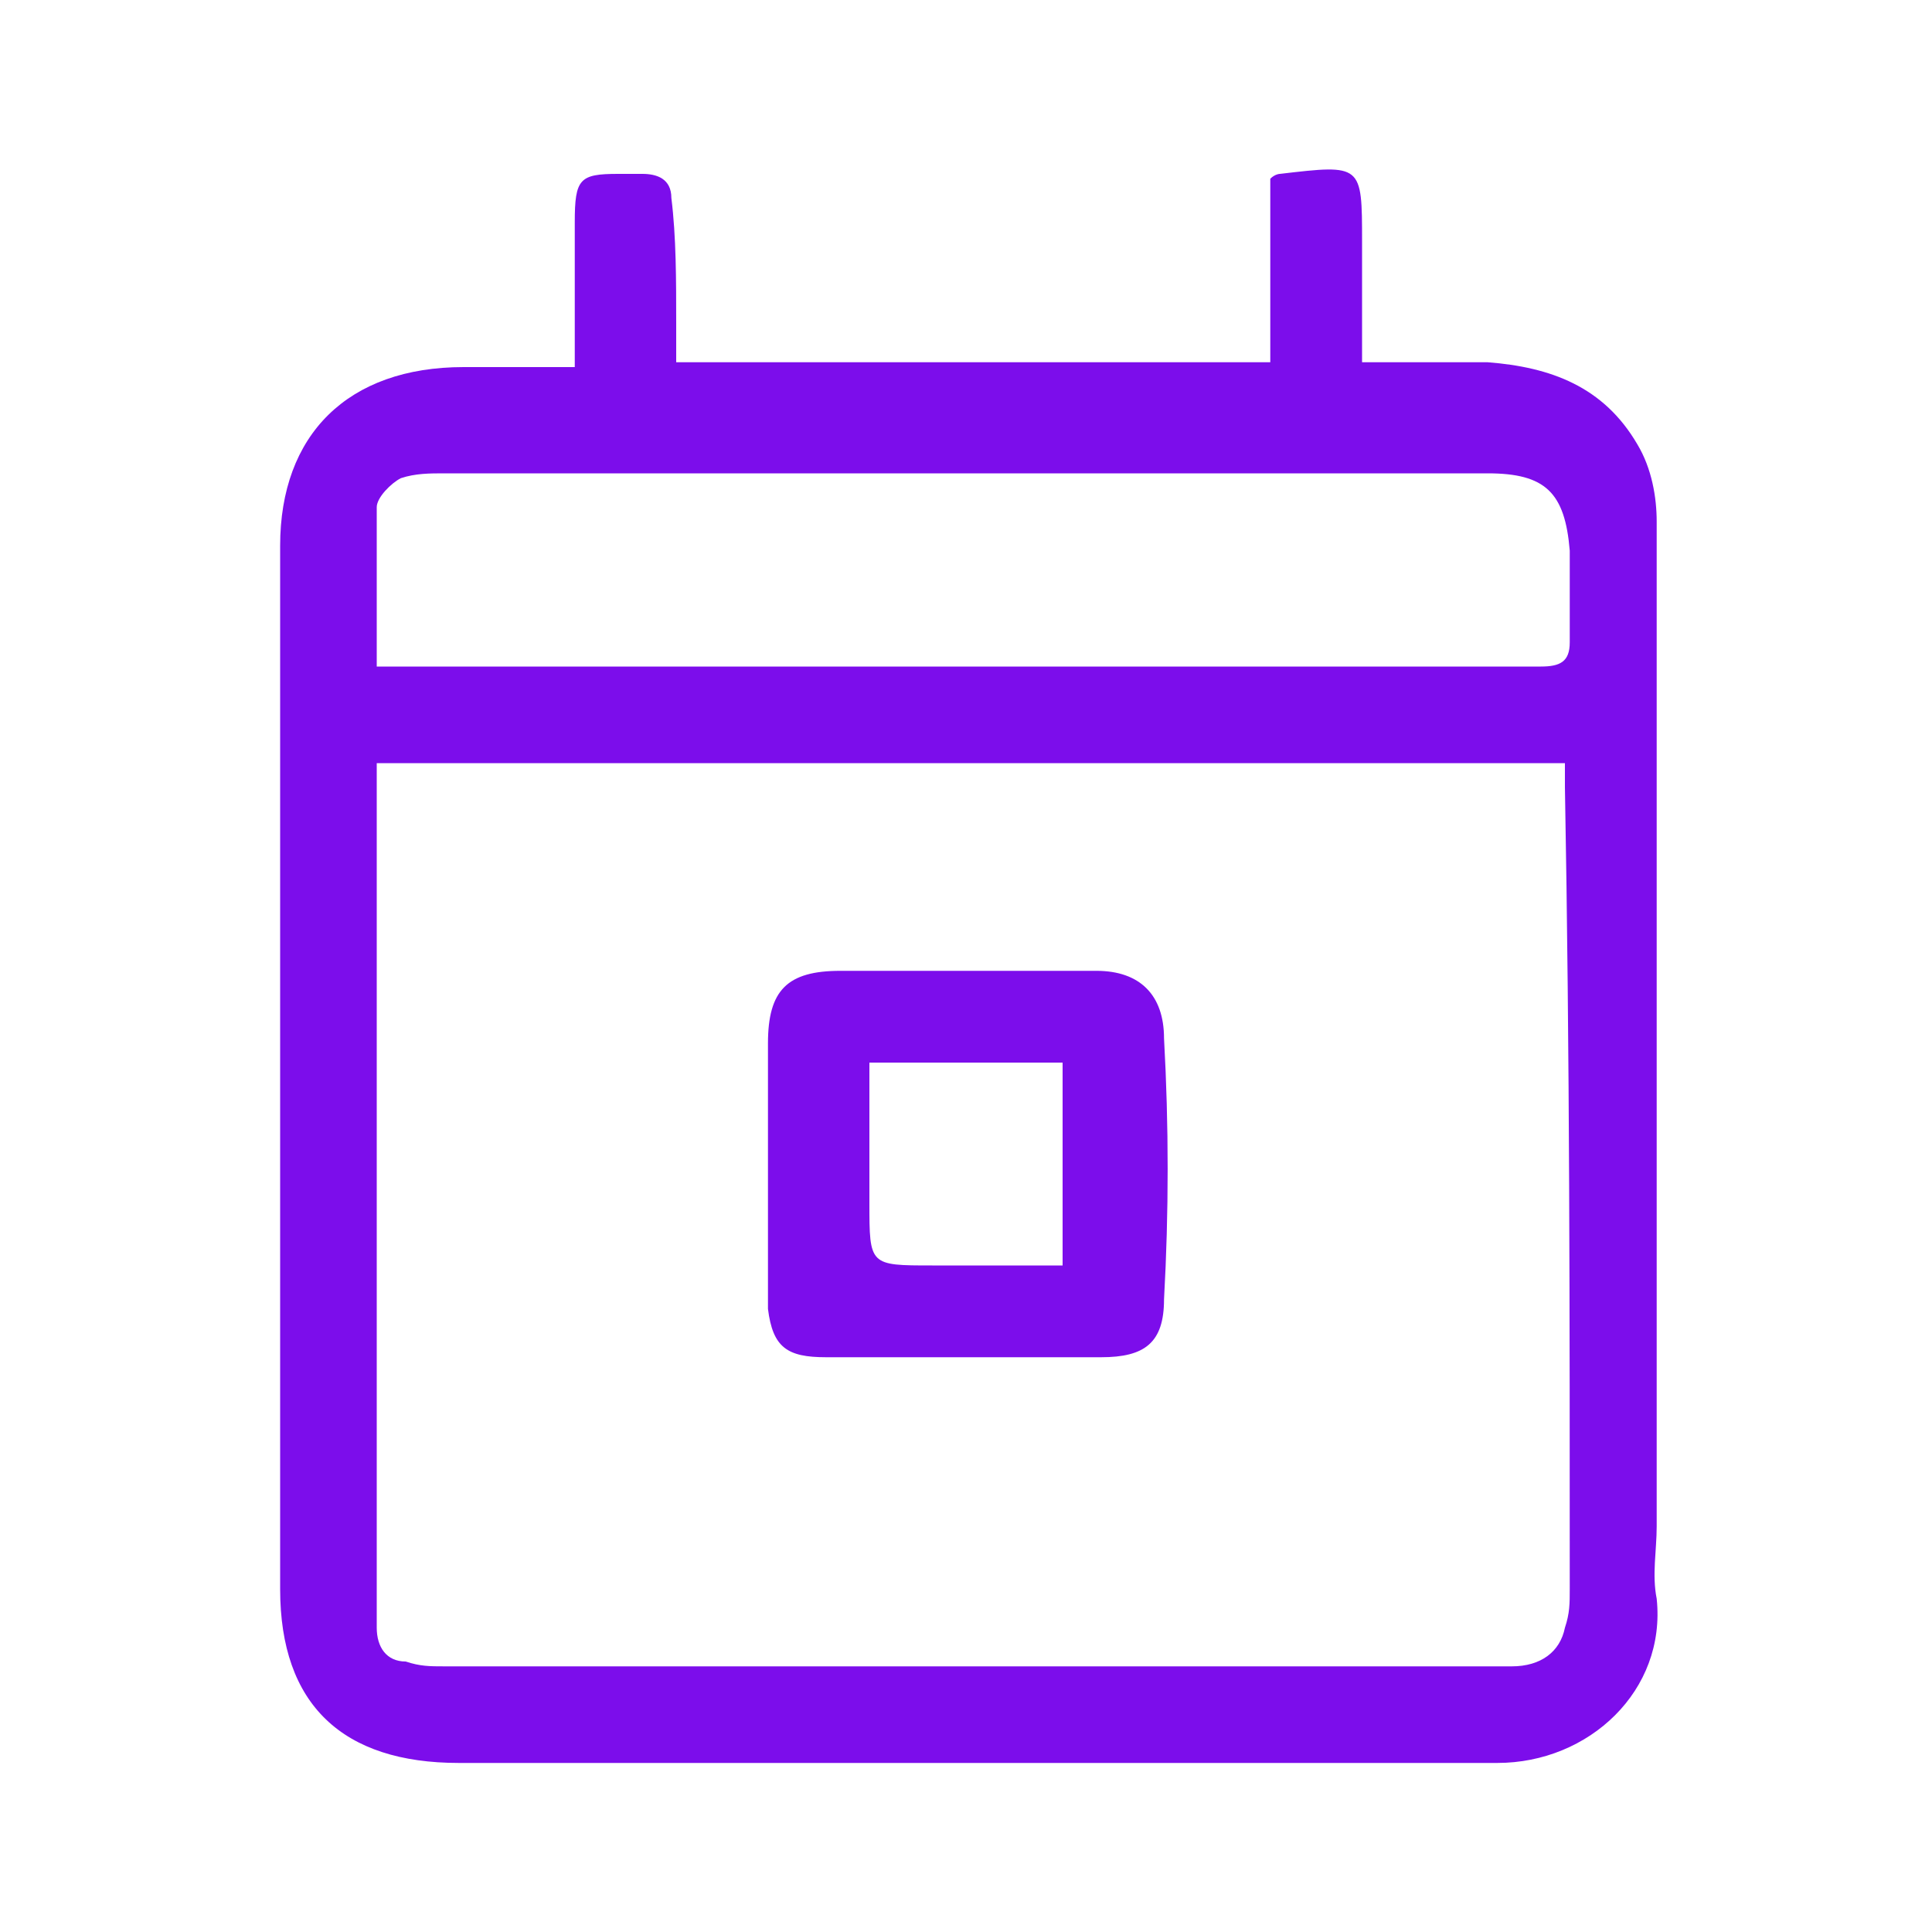
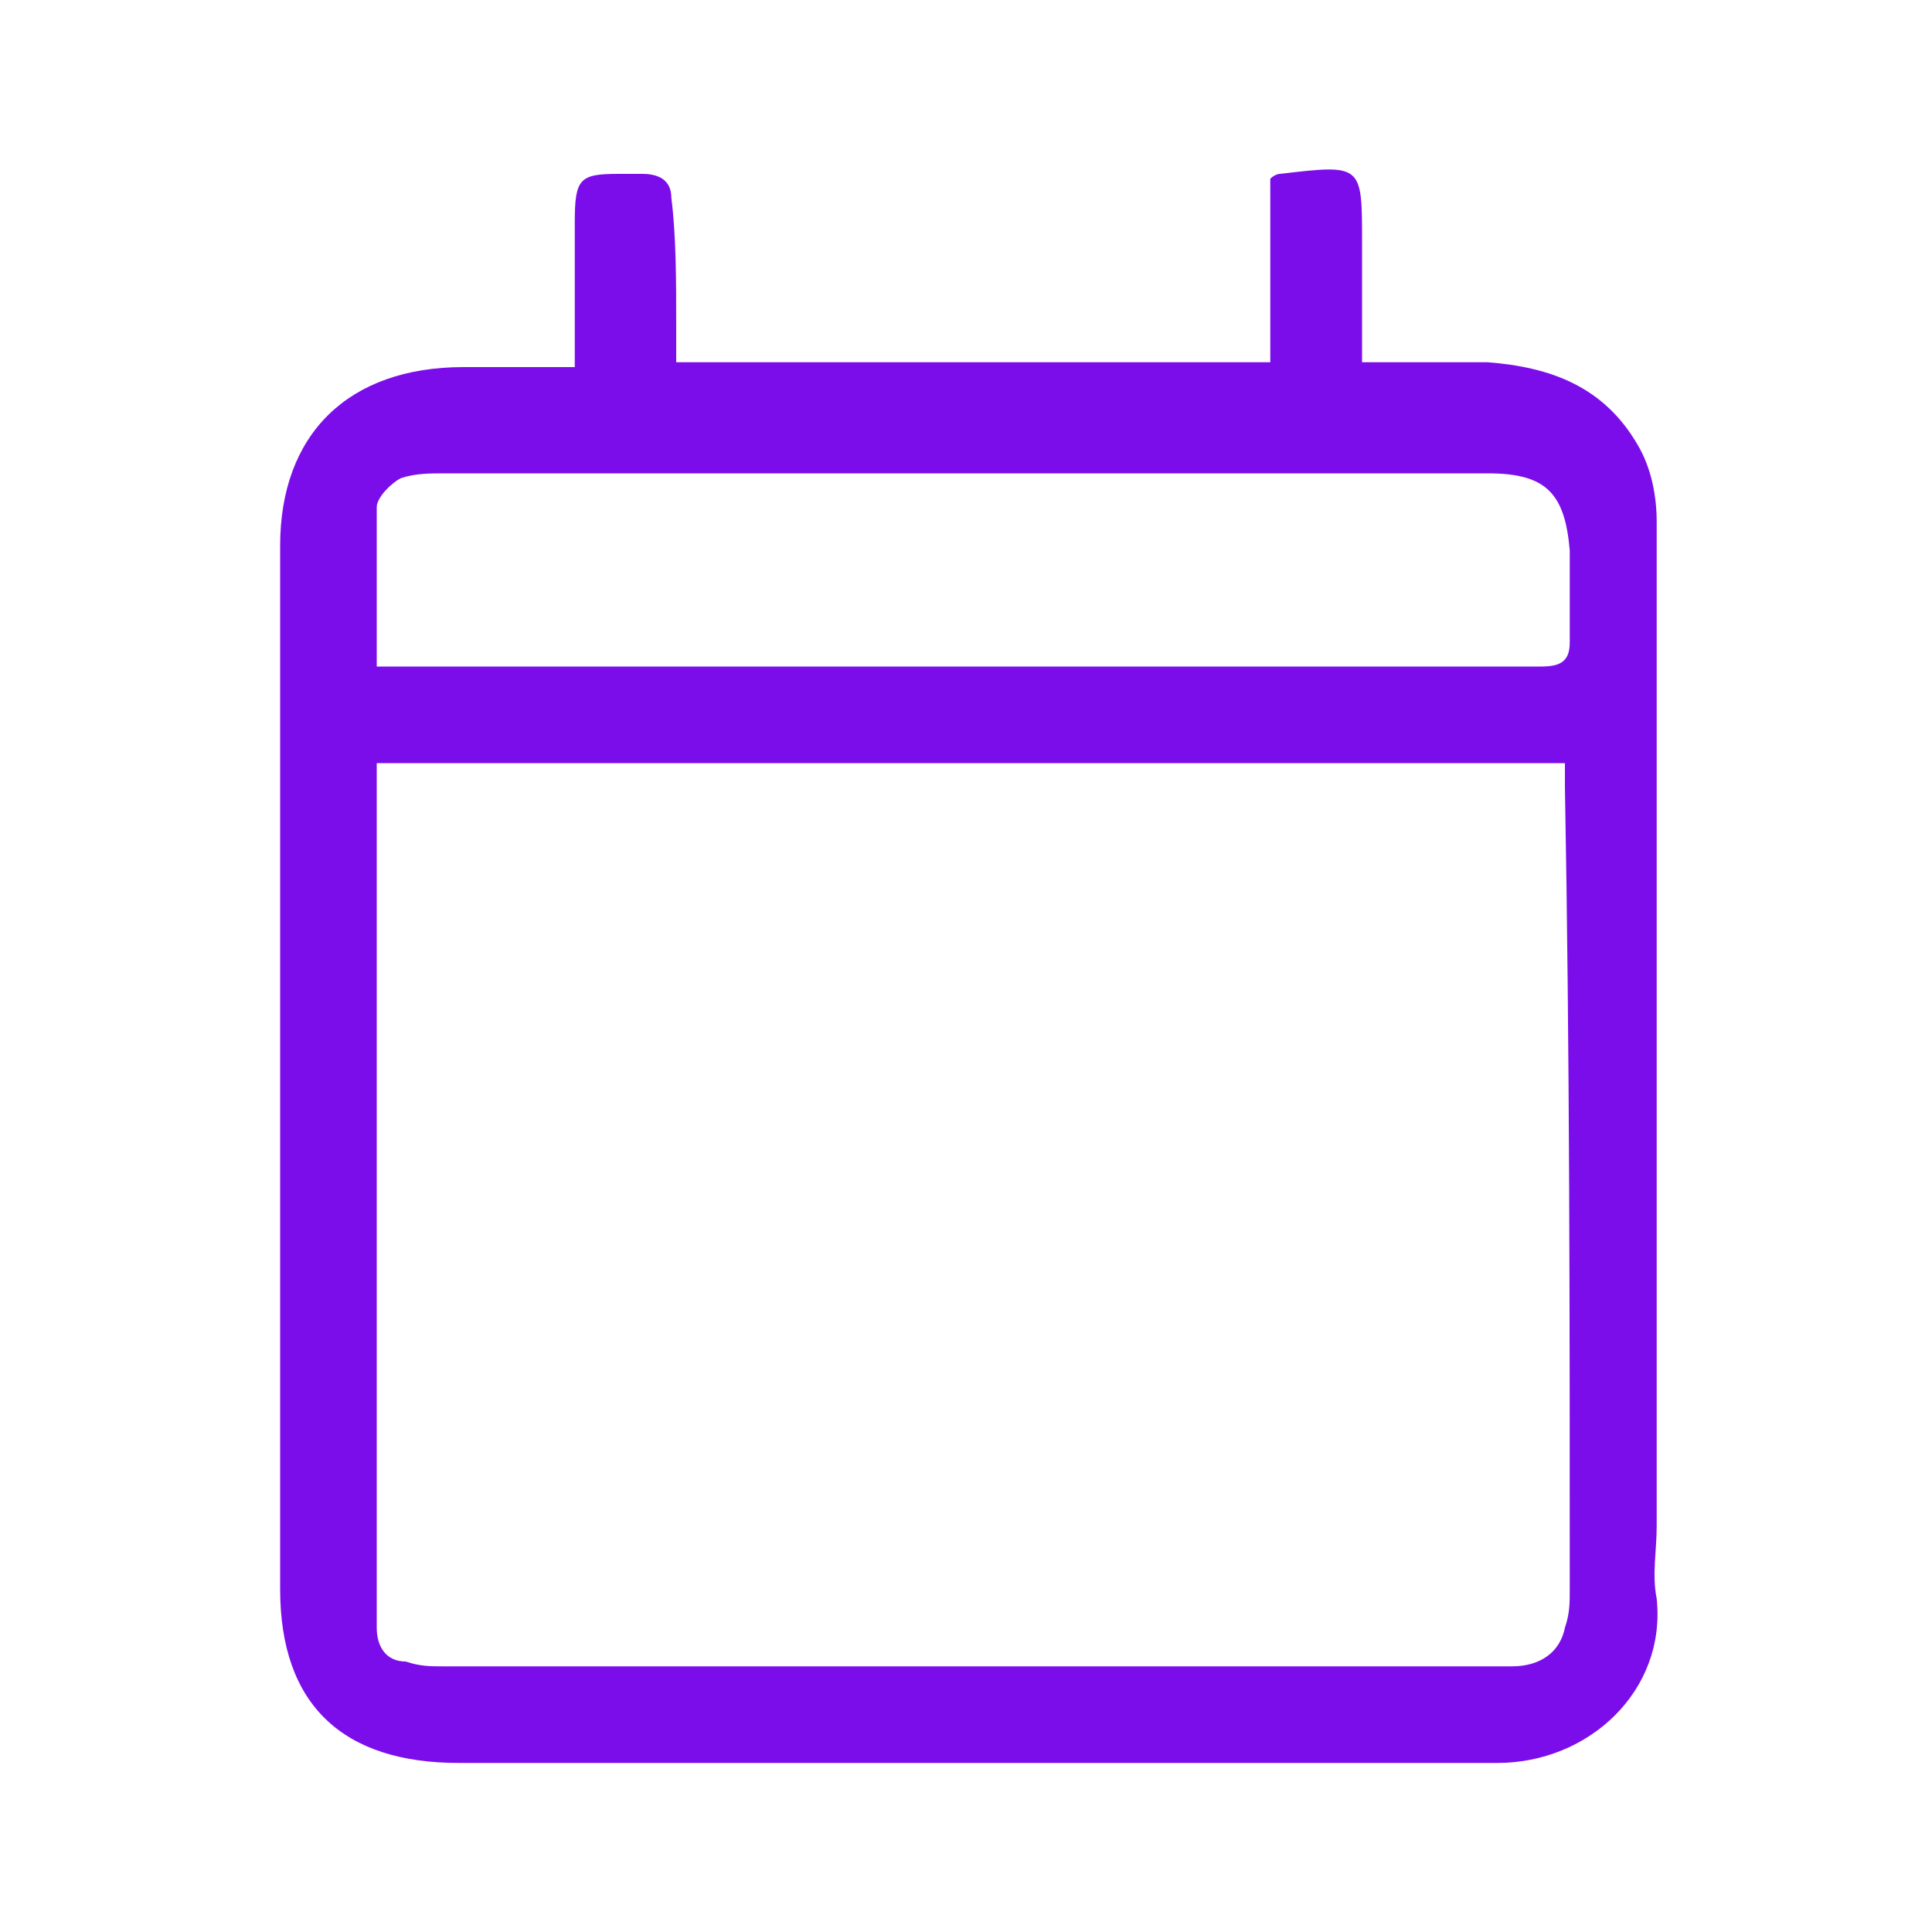
<svg xmlns="http://www.w3.org/2000/svg" version="1.1" id="uuid-378e5d8d-f7d4-4136-a643-7f11d6105512" x="0px" y="0px" viewBox="0 0 40 40" style="enable-background:new 0 0 40 40;" xml:space="preserve">
  <style type="text/css">
	.st0{fill:#7C0DEB;}
</style>
  <g>
    <path class="st0" d="M34.3,33.1c-0.1-0.5,0-1,0-1.5c0-6.9,0-13.8,0-20.8c0-0.5-0.1-1.1-0.4-1.6c-0.7-1.2-1.8-1.6-3.1-1.7   c-0.9,0-1.7,0-2.6,0c0-0.9,0-1.7,0-2.5c0-1.6,0-1.6-1.7-1.4c0,0-0.1,0-0.2,0.1v3.8H14c0-0.3,0-0.5,0-0.8c0-0.9,0-1.8-0.1-2.6   c0-0.4-0.3-0.5-0.6-0.5c-0.2,0-0.3,0-0.5,0c-0.8,0-0.9,0.1-0.9,1c0,1,0,2,0,3c-0.8,0-1.6,0-2.3,0c-2.4,0-3.8,1.4-3.8,3.7   c0,7.2,0,14.4,0,21.6c0,2.4,1.3,3.6,3.7,3.6c1.4,0,2.9,0,4.3,0c5.8,0,11.5,0,17.2,0C32.9,36.5,34.5,35,34.3,33.1z M32.5,32.9   c0,0.3,0,0.5-0.1,0.8c-0.1,0.5-0.5,0.8-1.1,0.8c-7.4,0-14.8,0-22.1,0c-0.3,0-0.5,0-0.8-0.1c-0.4,0-0.6-0.3-0.6-0.7   c0-0.1,0-0.3,0-0.4c0-5.6,0-11.2,0-16.9v-0.6h24.6c0,0.2,0,0.3,0,0.5C32.5,21.8,32.5,27.3,32.5,32.9L32.5,32.9z M31.9,13.8   c-4.9,0-9.8,0-14.8,0c-2.9,0-5.8,0-8.7,0c-0.2,0-0.3,0-0.6,0c0-1.1,0-2.2,0-3.3c0-0.2,0.3-0.5,0.5-0.6c0.3-0.1,0.6-0.1,0.9-0.1   c7.2,0,14.4,0,21.6,0c1.2,0,1.6,0.4,1.7,1.6c0,0.6,0,1.3,0,1.9C32.5,13.7,32.3,13.8,31.9,13.8L31.9,13.8z" />
-     <path class="st0" d="M24.1,21.5c0-0.9-0.5-1.4-1.4-1.4c-1.8,0-3.5,0-5.3,0c-1.1,0-1.5,0.4-1.5,1.5c0,1.7,0,3.4,0,5   c0,0.2,0,0.3,0,0.5c0.1,0.8,0.4,1,1.2,1c1,0,1.9,0,2.9,0c0.9,0,1.9,0,2.8,0c0.9,0,1.3-0.3,1.3-1.2C24.2,25.1,24.2,23.3,24.1,21.5   L24.1,21.5z M22,26.2c-0.9,0-1.8,0-2.7,0c-1.3,0-1.3,0-1.3-1.3c0-0.9,0-1.9,0-2.9h4L22,26.2L22,26.2z" />
  </g>
</svg>